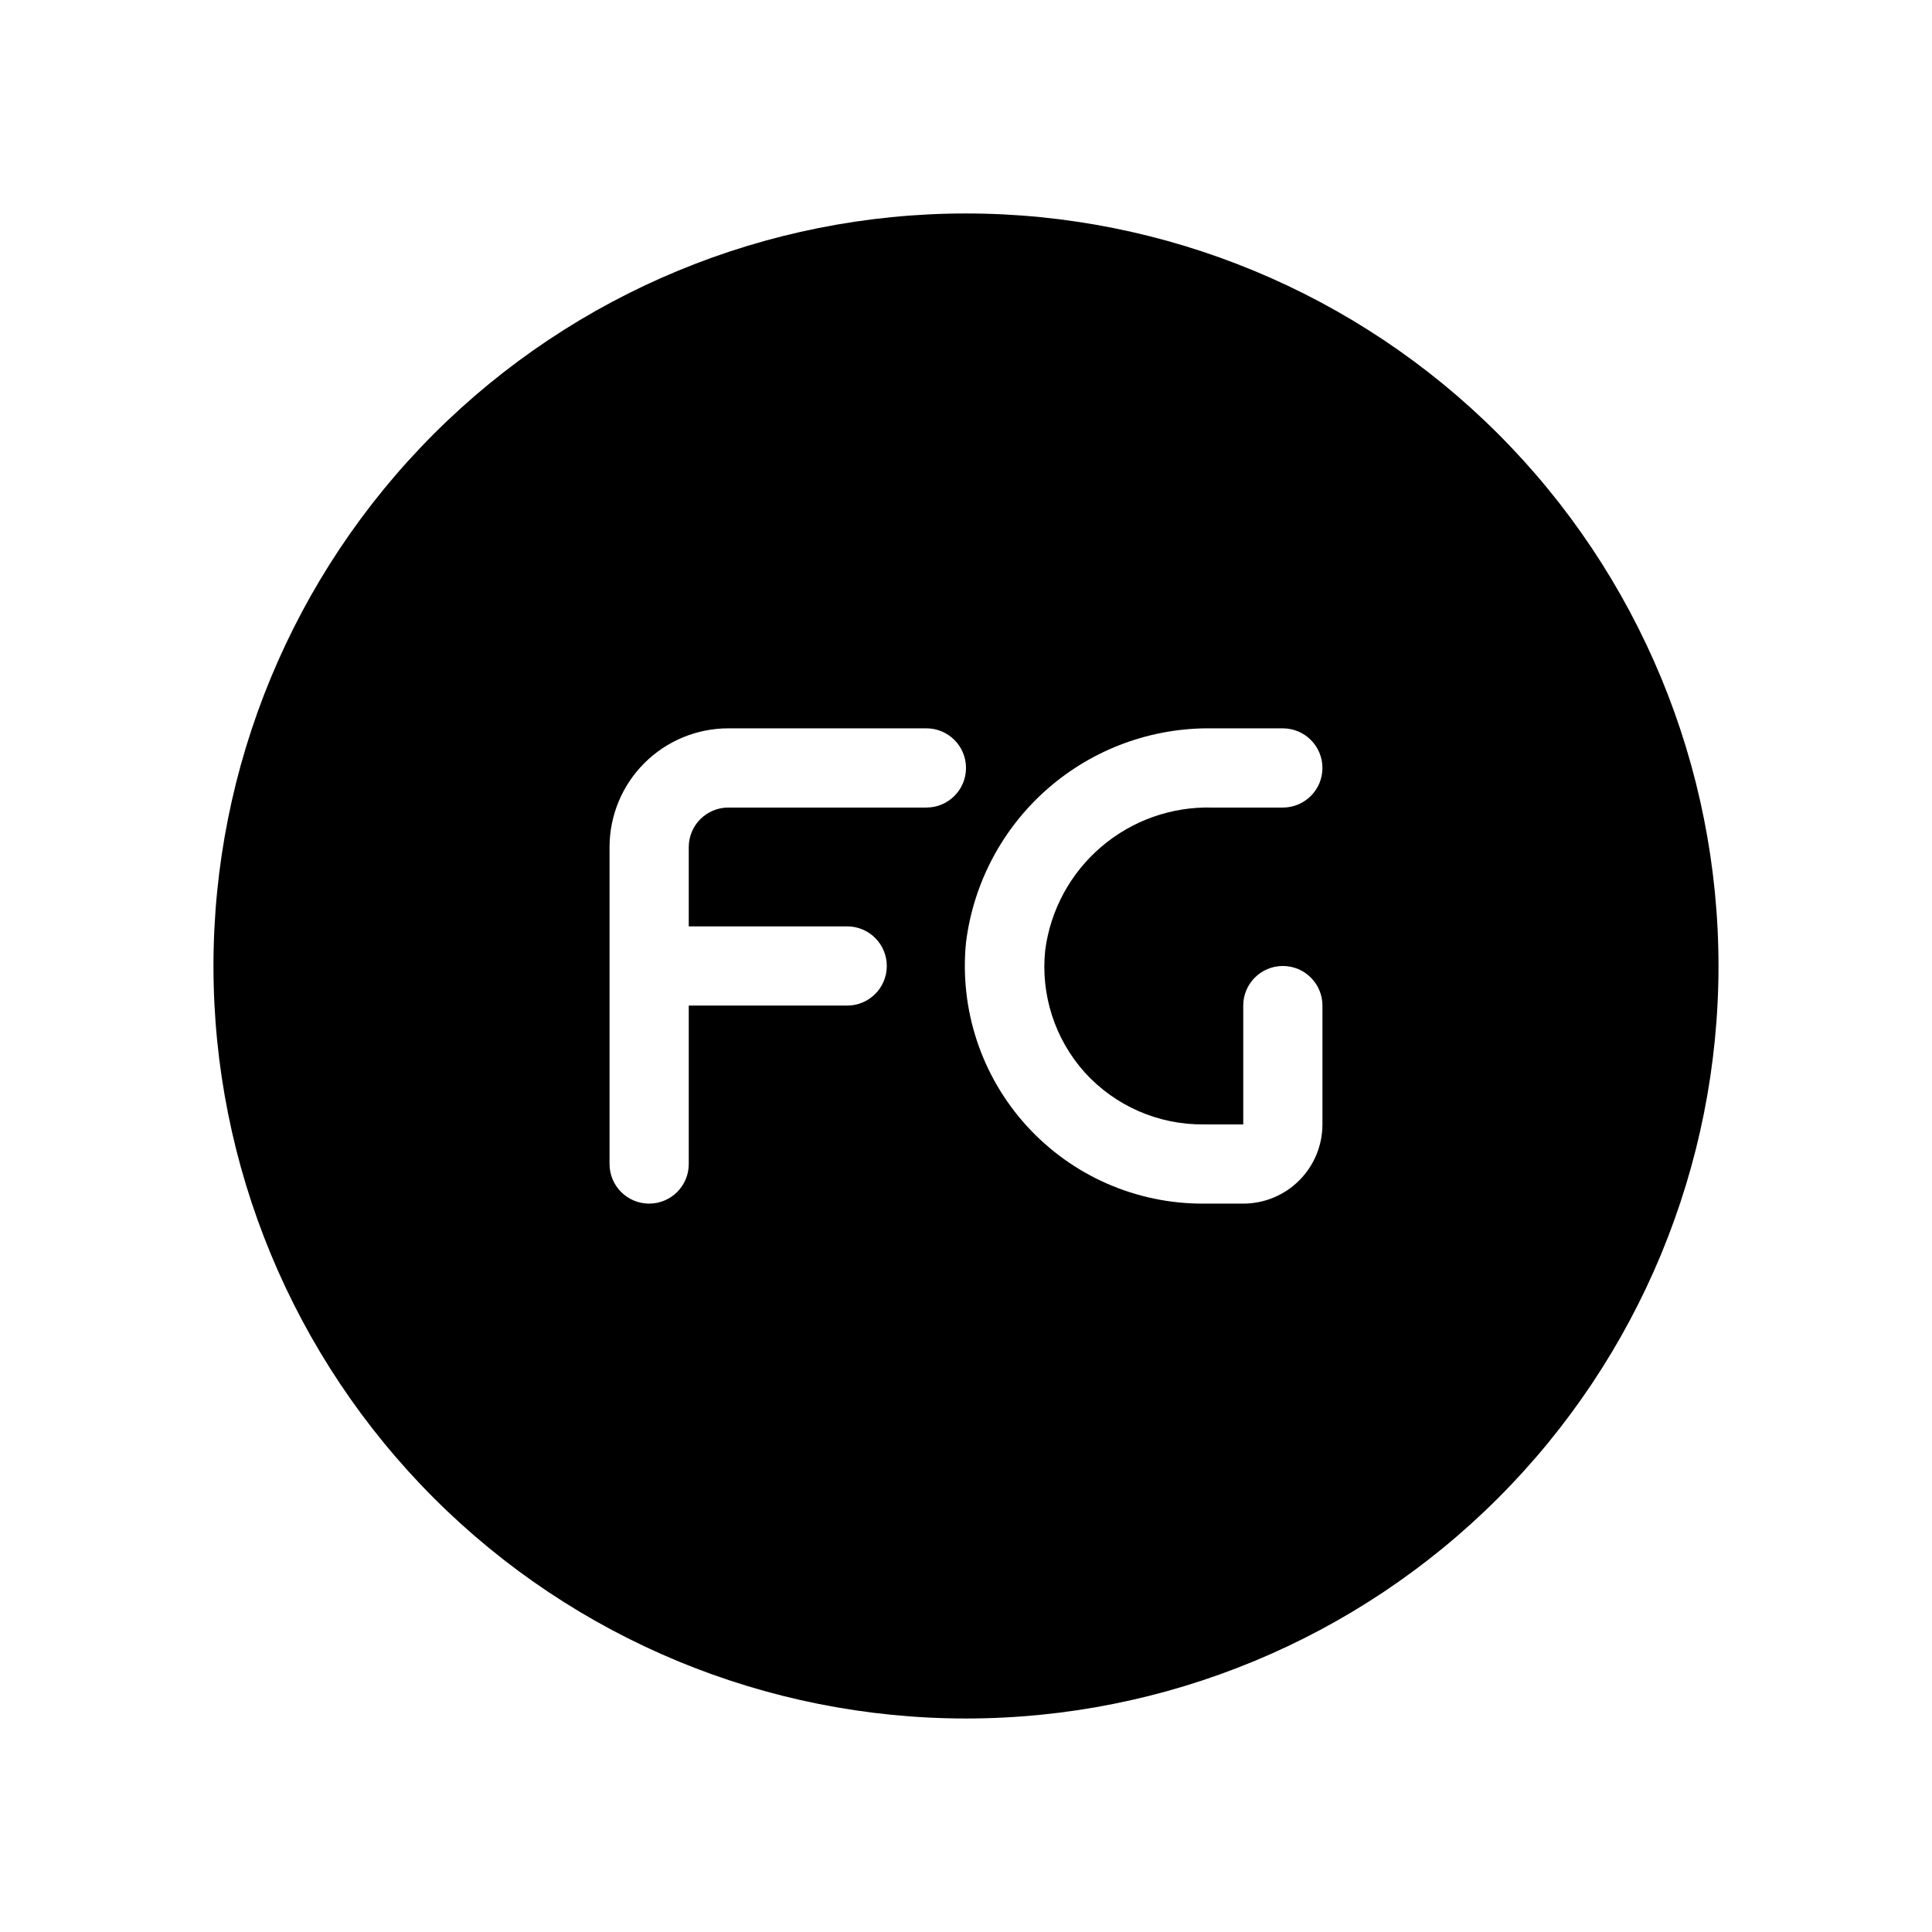
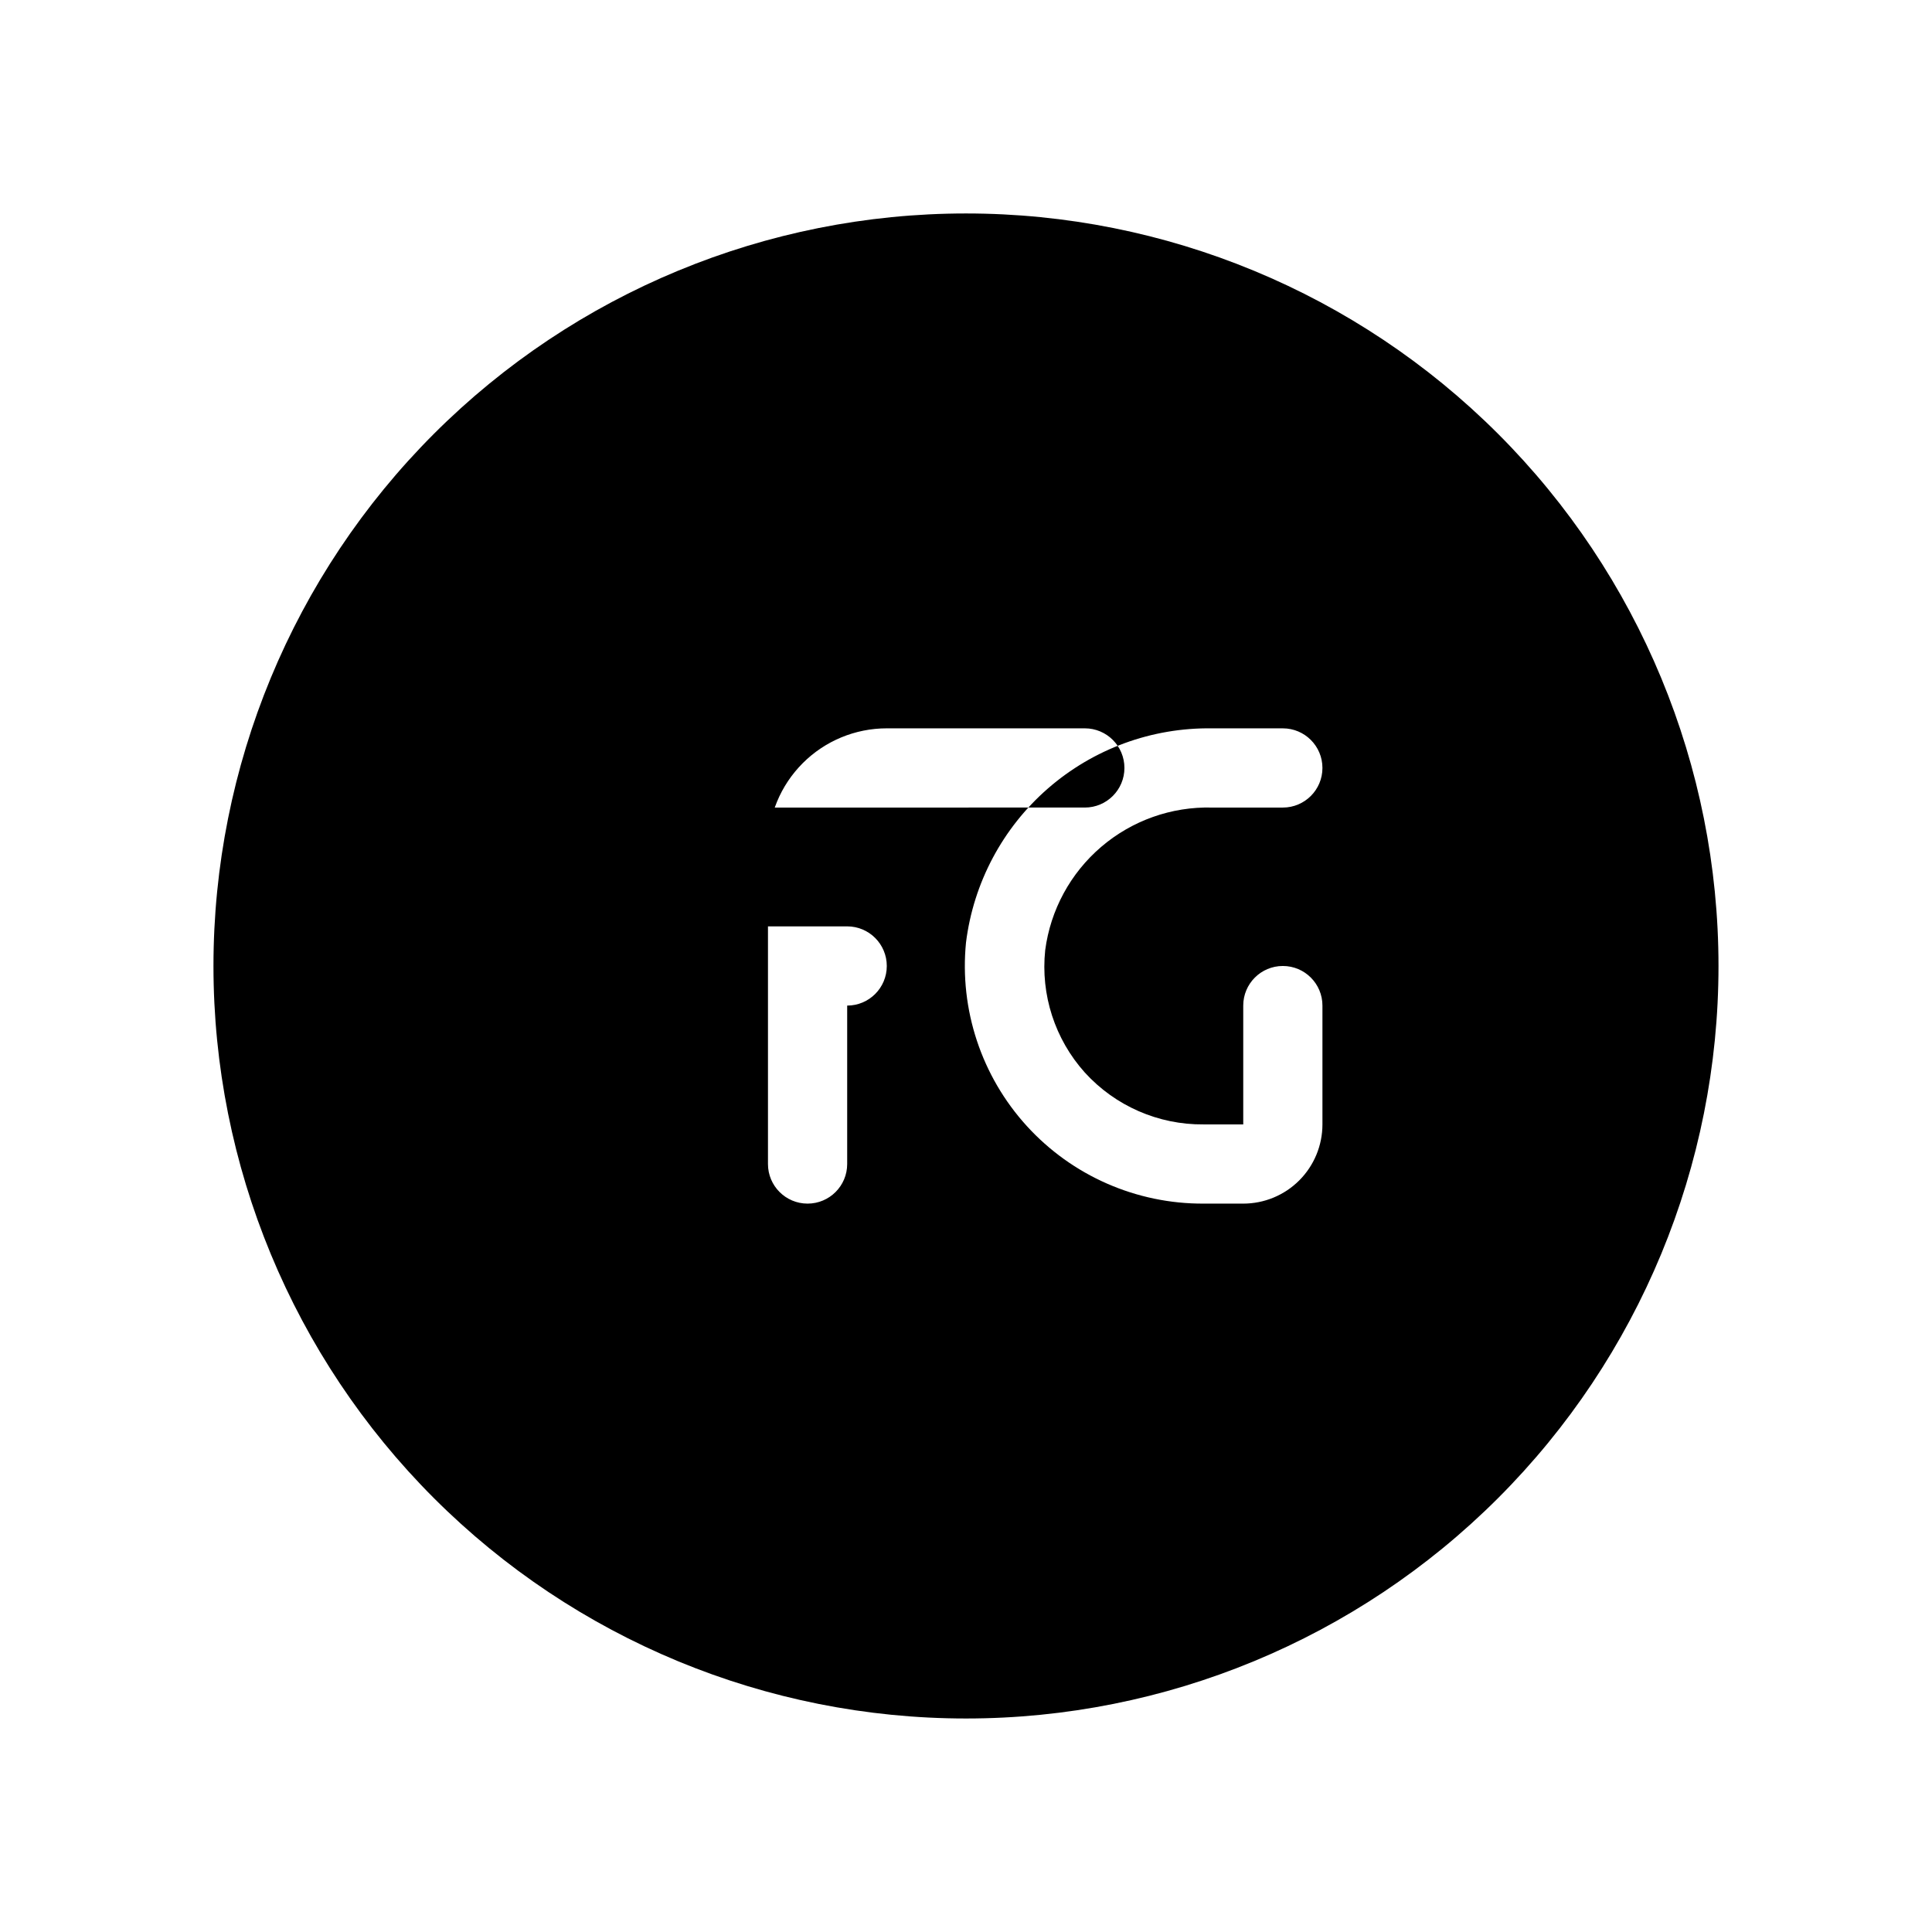
<svg xmlns="http://www.w3.org/2000/svg" fill="#000000" width="800px" height="800px" version="1.1" viewBox="144 144 512 512">
-   <path d="m400 200.57c-52.891 0-103.62 21.012-141.02 58.41s-58.41 88.125-58.41 141.02 21.012 103.61 58.41 141.01c37.398 37.402 88.125 58.41 141.02 58.41s103.61-21.008 141.01-58.41c37.402-37.398 58.41-88.121 58.41-141.01s-21.008-103.62-58.41-141.02c-37.398-37.398-88.121-58.41-141.01-58.41zm-10.496 157.44h-52.48c-5.797 0-10.496 4.699-10.496 10.496v20.992h41.984c5.797 0 10.496 4.699 10.496 10.496s-4.699 10.496-10.496 10.496h-41.984v41.984c0 5.797-4.699 10.496-10.496 10.496s-10.496-4.699-10.496-10.496v-83.969c0-8.352 3.316-16.363 9.223-22.266 5.902-5.906 13.914-9.223 22.266-9.223h52.48c5.797 0 10.496 4.699 10.496 10.496s-4.699 10.496-10.496 10.496zm41.984 70.219c8.051 8.863 19.508 13.867 31.488 13.75h10.496v-31.488c0-5.797 4.699-10.496 10.492-10.496 5.797 0 10.496 4.699 10.496 10.496v31.488c0 5.566-2.211 10.906-6.148 14.844-3.934 3.934-9.273 6.148-14.84 6.148h-10.496c-17.836 0.086-34.867-7.394-46.875-20.578-12.004-13.188-17.855-30.848-16.102-48.594 1.961-15.828 9.699-30.379 21.727-40.859 12.027-10.477 27.5-16.148 43.453-15.922h18.785c5.797 0 10.496 4.699 10.496 10.496s-4.699 10.496-10.496 10.496h-18.785c-10.734-0.273-21.188 3.438-29.344 10.414-8.16 6.977-13.449 16.727-14.844 27.371-1.246 11.809 2.566 23.594 10.496 32.434z" />
+   <path d="m400 200.57c-52.891 0-103.62 21.012-141.02 58.41s-58.41 88.125-58.41 141.02 21.012 103.61 58.41 141.01c37.398 37.402 88.125 58.41 141.02 58.41s103.61-21.008 141.01-58.41c37.402-37.398 58.41-88.121 58.41-141.01s-21.008-103.62-58.41-141.02c-37.398-37.398-88.121-58.41-141.01-58.41zm-10.496 157.44h-52.48c-5.797 0-10.496 4.699-10.496 10.496v20.992h41.984c5.797 0 10.496 4.699 10.496 10.496s-4.699 10.496-10.496 10.496v41.984c0 5.797-4.699 10.496-10.496 10.496s-10.496-4.699-10.496-10.496v-83.969c0-8.352 3.316-16.363 9.223-22.266 5.902-5.906 13.914-9.223 22.266-9.223h52.48c5.797 0 10.496 4.699 10.496 10.496s-4.699 10.496-10.496 10.496zm41.984 70.219c8.051 8.863 19.508 13.867 31.488 13.75h10.496v-31.488c0-5.797 4.699-10.496 10.492-10.496 5.797 0 10.496 4.699 10.496 10.496v31.488c0 5.566-2.211 10.906-6.148 14.844-3.934 3.934-9.273 6.148-14.84 6.148h-10.496c-17.836 0.086-34.867-7.394-46.875-20.578-12.004-13.188-17.855-30.848-16.102-48.594 1.961-15.828 9.699-30.379 21.727-40.859 12.027-10.477 27.5-16.148 43.453-15.922h18.785c5.797 0 10.496 4.699 10.496 10.496s-4.699 10.496-10.496 10.496h-18.785c-10.734-0.273-21.188 3.438-29.344 10.414-8.16 6.977-13.449 16.727-14.844 27.371-1.246 11.809 2.566 23.594 10.496 32.434z" />
</svg>